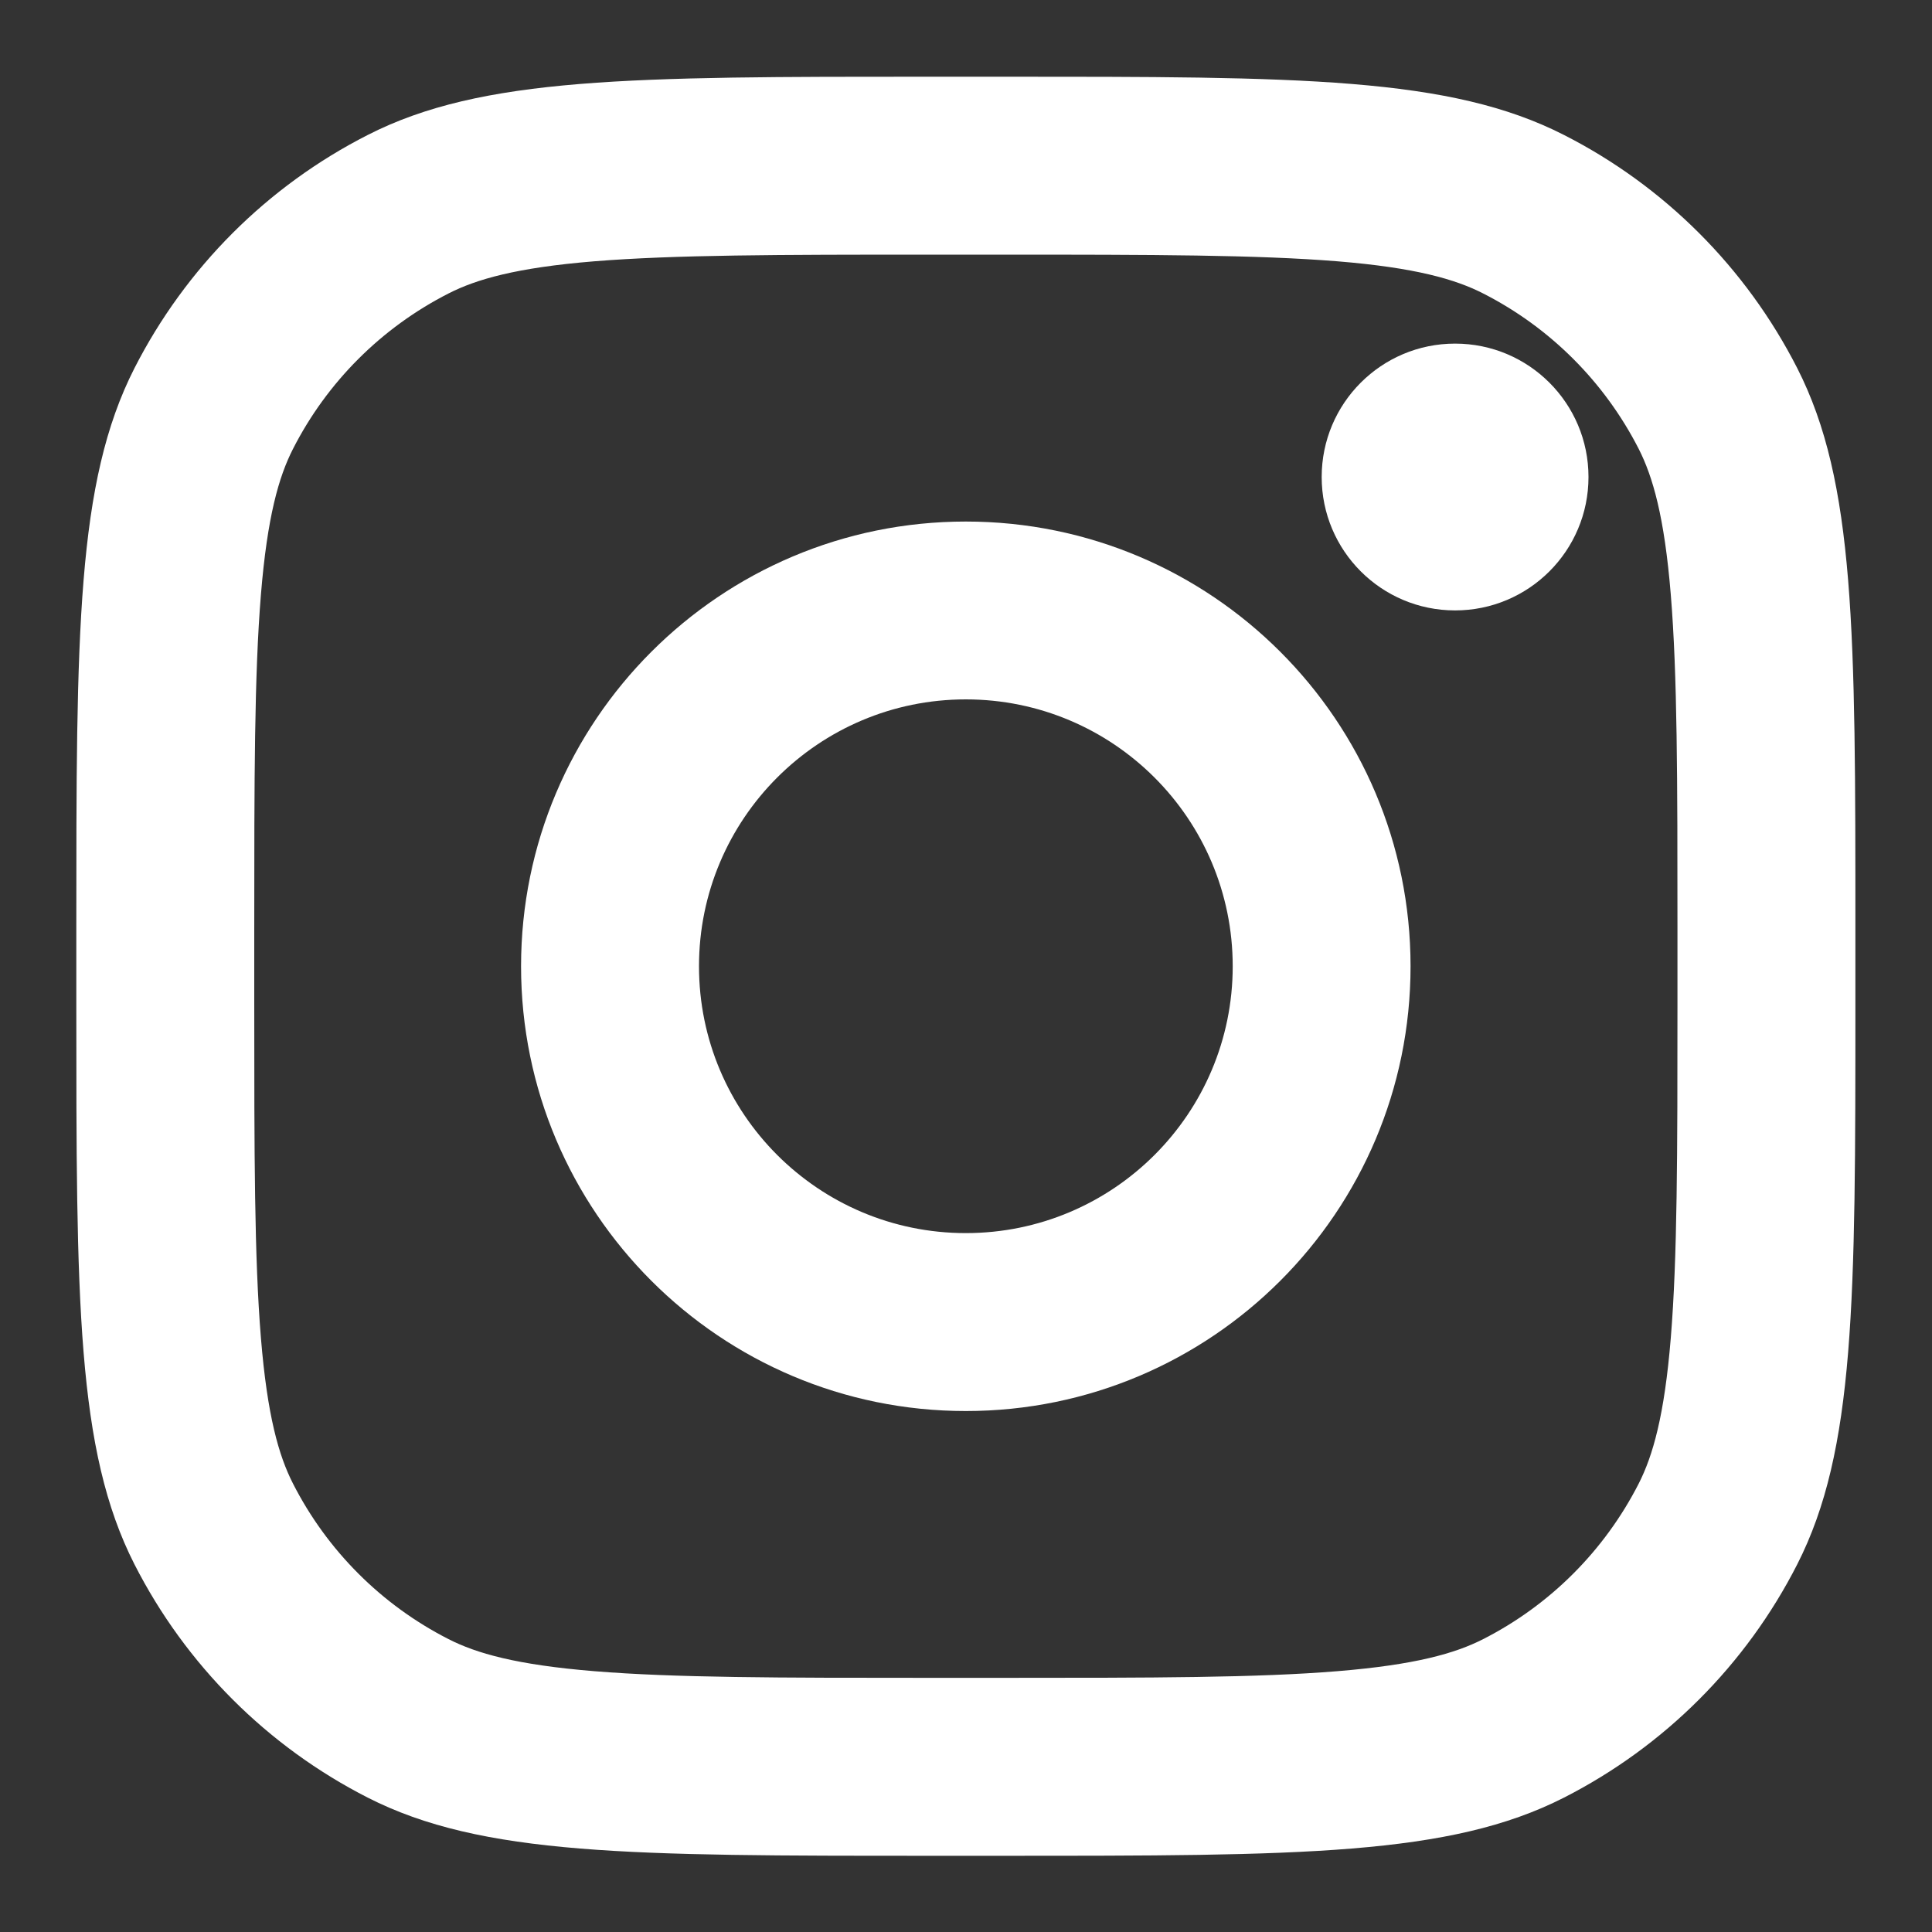
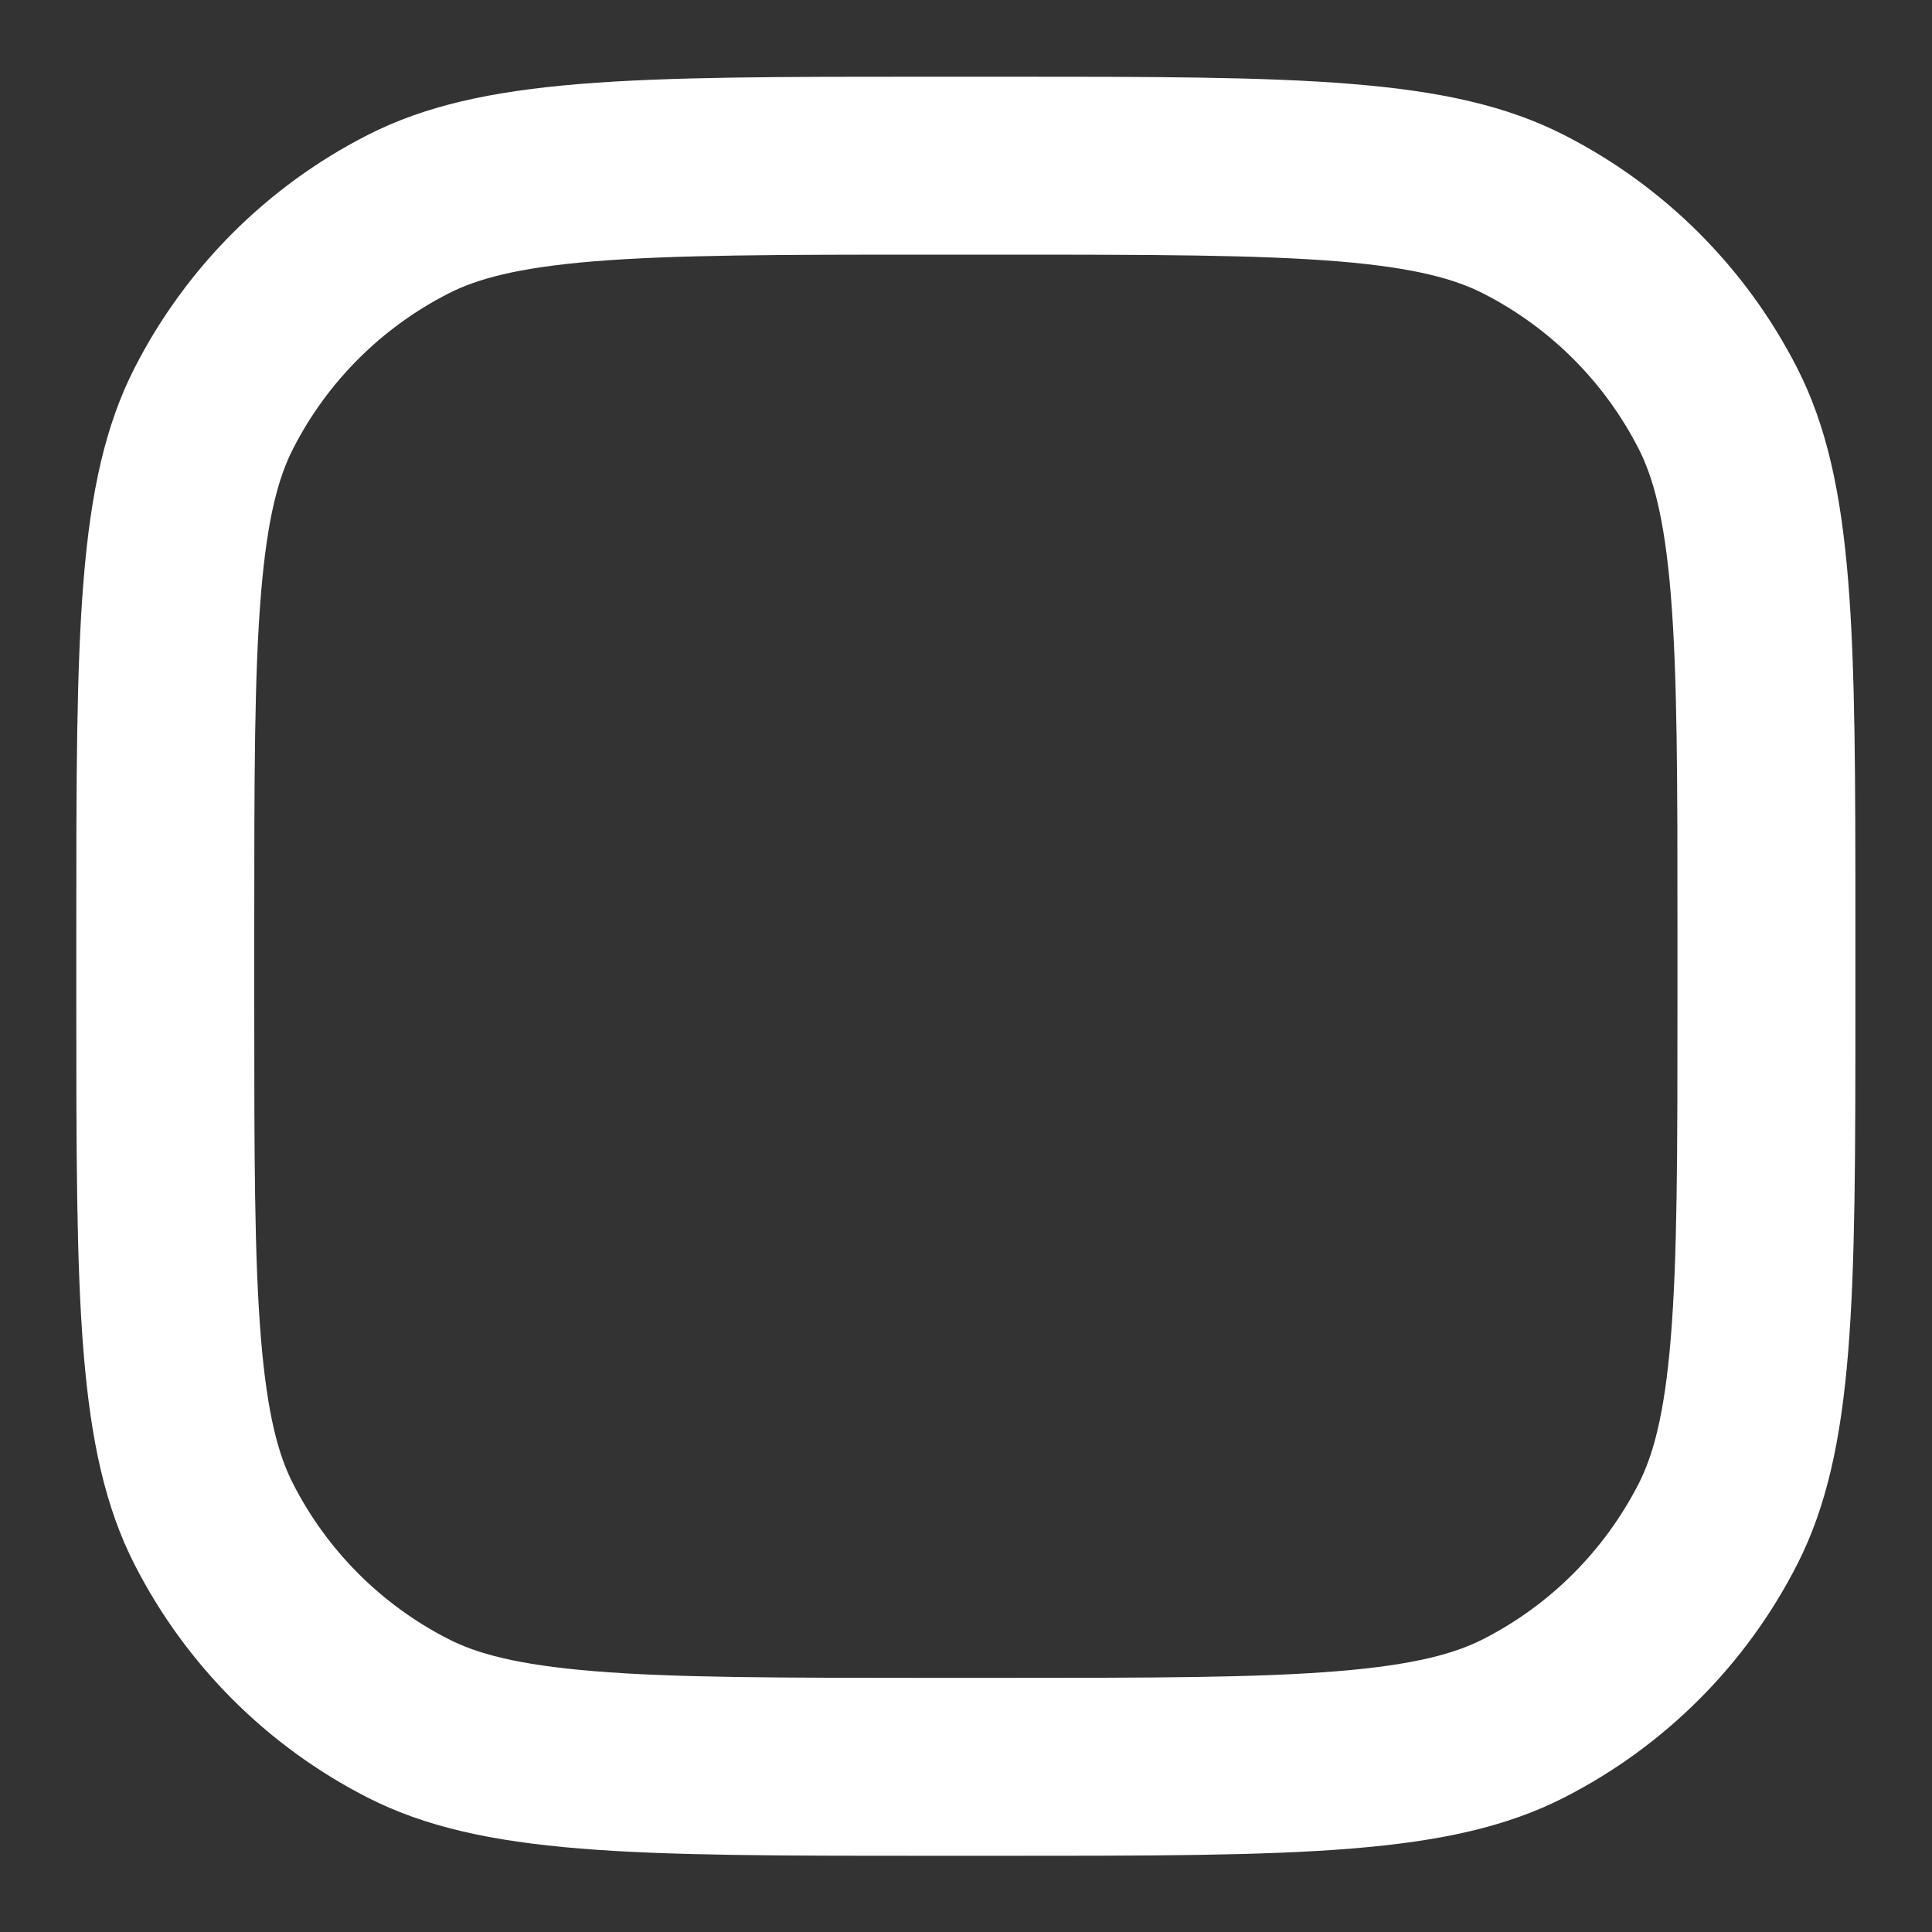
<svg xmlns="http://www.w3.org/2000/svg" width="20" height="20" viewBox="0 0 20 20" fill="none">
  <rect x="0" y="0" width="20" height="20" fill="#333333" stroke="none" />
-   <path d="M16.444 4.938C16.444 5.701 15.826 6.319 15.063 6.319C14.3 6.319 13.682 5.701 13.682 4.938C13.682 4.175 14.3 3.557 15.063 3.557C15.826 3.557 16.444 4.175 16.444 4.938Z" fill="white" />
-   <path fill-rule="evenodd" clip-rule="evenodd" d="M9.998 14.607C12.541 14.607 14.602 12.546 14.602 10.003C14.602 7.46 12.541 5.399 9.998 5.399C7.456 5.399 5.394 7.46 5.394 10.003C5.394 12.546 7.456 14.607 9.998 14.607ZM9.998 12.765C11.524 12.765 12.761 11.528 12.761 10.003C12.761 8.477 11.524 7.24 9.998 7.24C8.473 7.24 7.236 8.477 7.236 10.003C7.236 11.528 8.473 12.765 9.998 12.765Z" fill="white" />
  <path fill-rule="evenodd" clip-rule="evenodd" d="M0.79 9.634C0.79 6.54 0.79 4.993 1.392 3.811C1.922 2.772 2.767 1.926 3.807 1.397C4.989 0.794 6.536 0.794 9.63 0.794H10.367C13.461 0.794 15.008 0.794 16.19 1.397C17.23 1.926 18.075 2.772 18.605 3.811C19.207 4.993 19.207 6.54 19.207 9.634V10.371C19.207 13.465 19.207 15.012 18.605 16.194C18.075 17.234 17.23 18.079 16.19 18.609C15.008 19.211 13.461 19.211 10.367 19.211H9.63C6.536 19.211 4.989 19.211 3.807 18.609C2.767 18.079 1.922 17.234 1.392 16.194C0.79 15.012 0.79 13.465 0.79 10.371V9.634ZM9.63 2.636H10.367C11.944 2.636 13.017 2.638 13.845 2.705C14.653 2.771 15.066 2.891 15.354 3.038C16.047 3.391 16.61 3.954 16.964 4.647C17.11 4.935 17.23 5.348 17.296 6.156C17.364 6.985 17.365 8.057 17.365 9.634V10.371C17.365 11.949 17.364 13.021 17.296 13.85C17.23 14.657 17.11 15.07 16.964 15.358C16.61 16.051 16.047 16.615 15.354 16.968C15.066 17.115 14.653 17.234 13.845 17.3C13.017 17.368 11.944 17.369 10.367 17.369H9.63C8.053 17.369 6.98 17.368 6.151 17.3C5.344 17.234 4.931 17.115 4.643 16.968C3.95 16.615 3.386 16.051 3.033 15.358C2.886 15.07 2.767 14.657 2.701 13.85C2.633 13.021 2.632 11.949 2.632 10.371V9.634C2.632 8.057 2.633 6.985 2.701 6.156C2.767 5.348 2.886 4.935 3.033 4.647C3.386 3.954 3.95 3.391 4.643 3.038C4.931 2.891 5.344 2.771 6.151 2.705C6.98 2.638 8.053 2.636 9.63 2.636Z" fill="white" />
</svg>